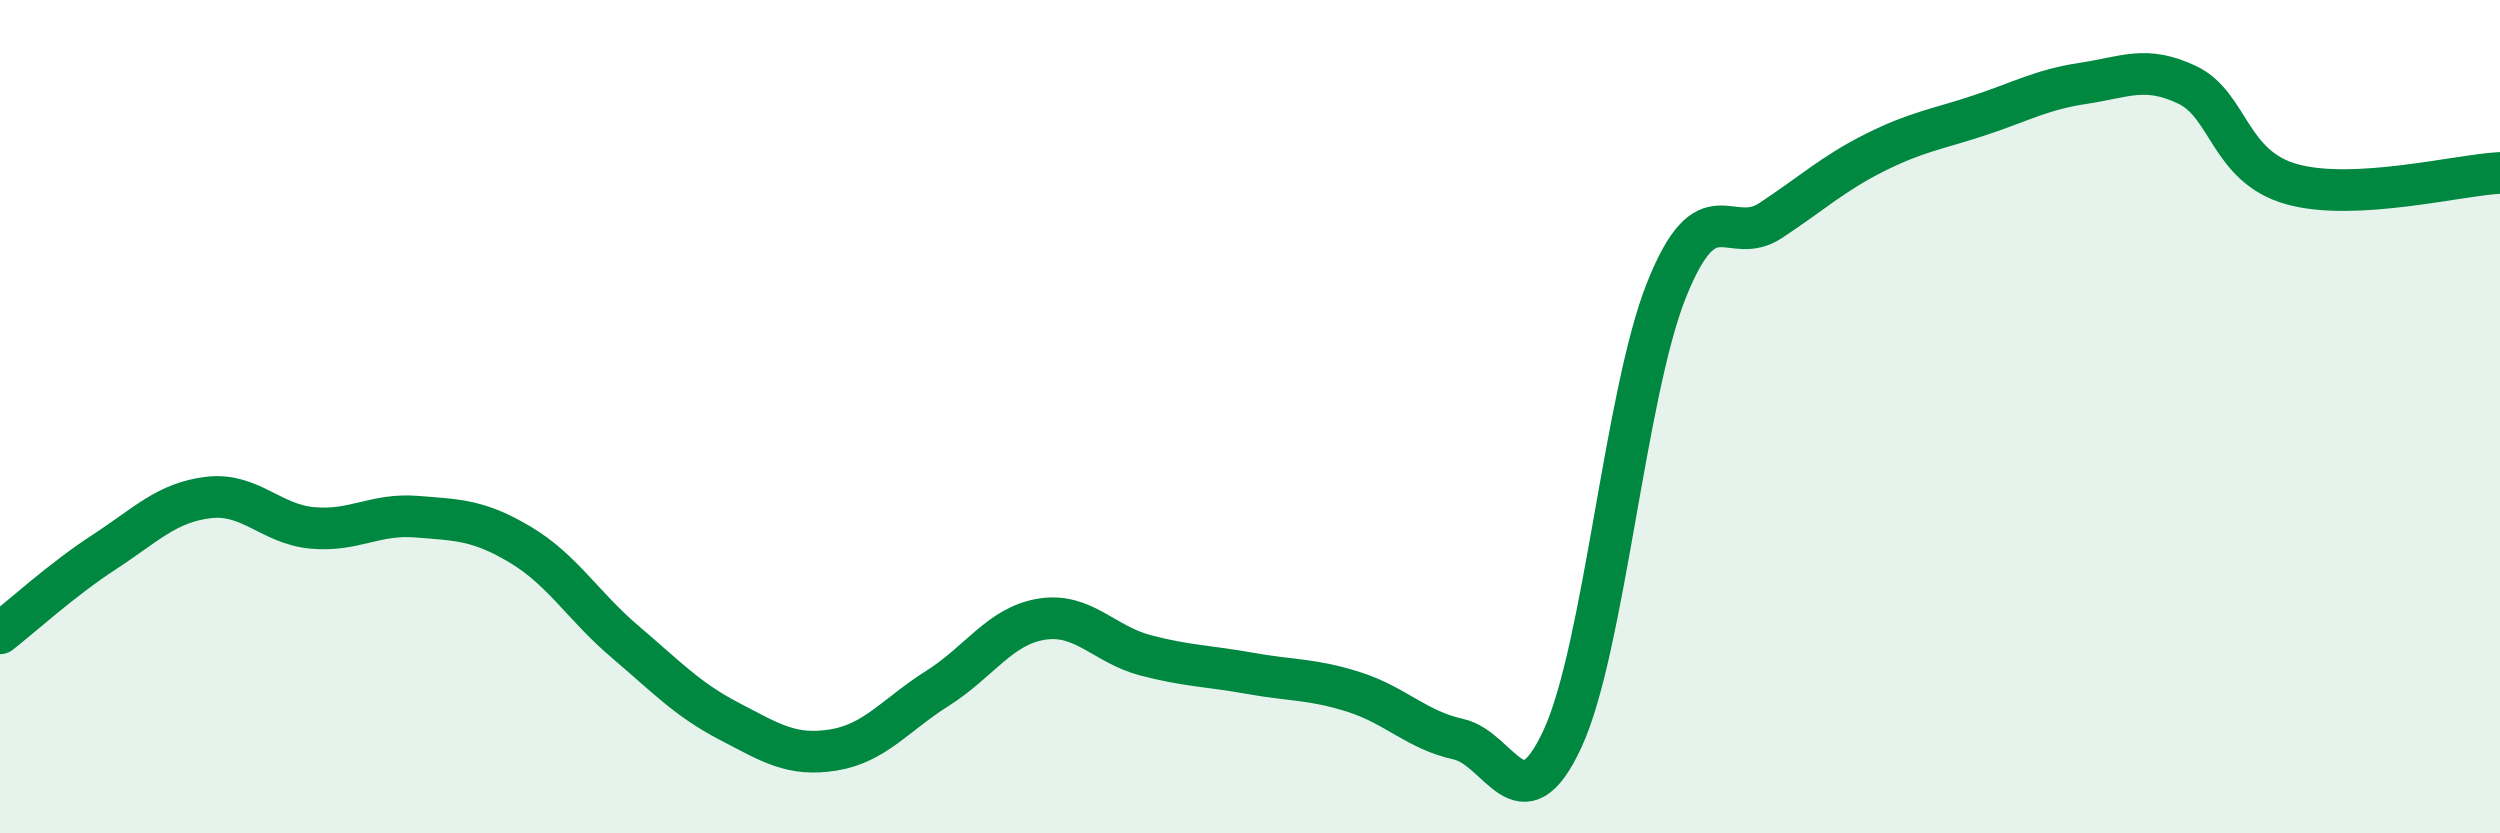
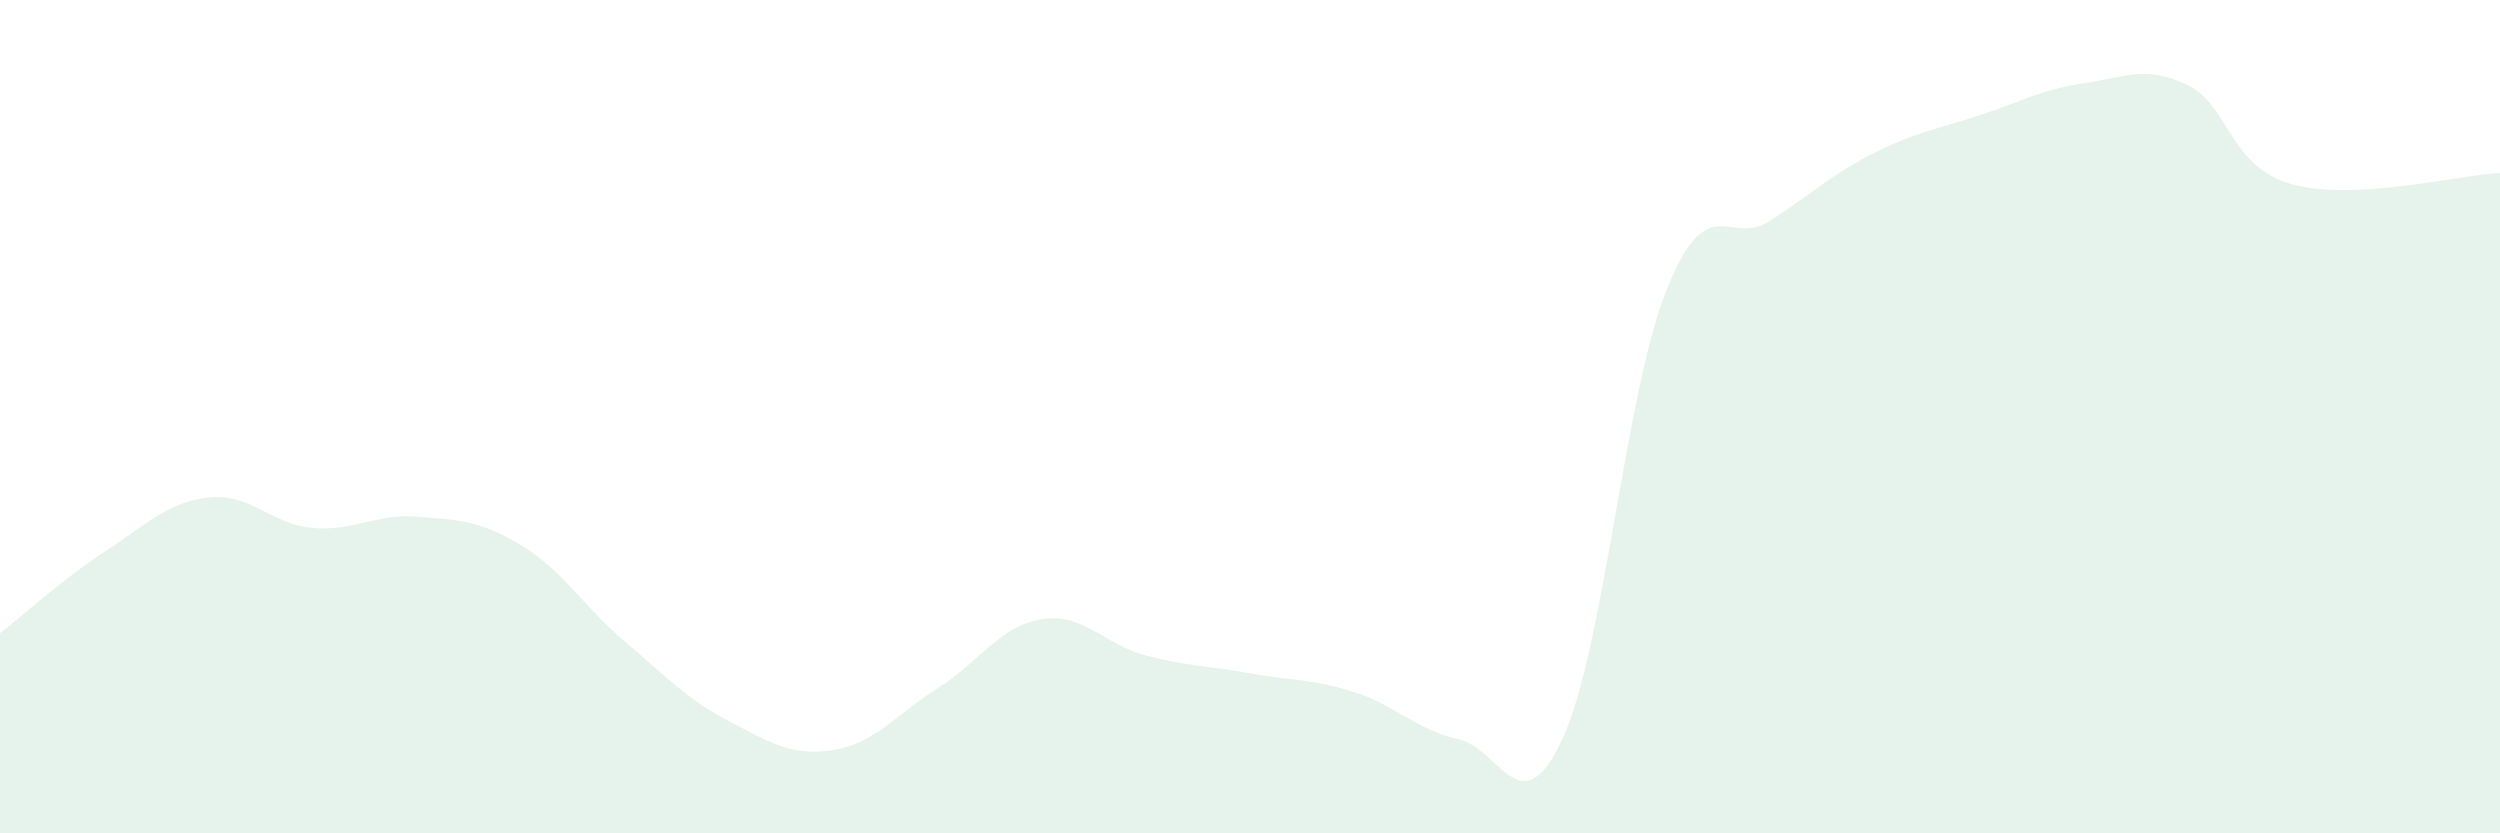
<svg xmlns="http://www.w3.org/2000/svg" width="60" height="20" viewBox="0 0 60 20">
  <path d="M 0,15.2 C 0.5,14.81 1.5,13.9 2.5,13.25 C 3.5,12.6 4,12.06 5,11.94 C 6,11.82 6.5,12.58 7.5,12.67 C 8.5,12.76 9,12.32 10,12.4 C 11,12.48 11.5,12.48 12.5,13.08 C 13.5,13.68 14,14.55 15,15.4 C 16,16.25 16.5,16.79 17.5,17.31 C 18.5,17.83 19,18.16 20,18 C 21,17.84 21.5,17.15 22.5,16.52 C 23.5,15.89 24,15.02 25,14.86 C 26,14.7 26.5,15.47 27.5,15.73 C 28.5,15.99 29,15.98 30,16.16 C 31,16.34 31.5,16.29 32.5,16.61 C 33.5,16.93 34,17.52 35,17.74 C 36,17.96 36.5,19.89 37.5,17.73 C 38.5,15.57 39,9.44 40,6.95 C 41,4.46 41.5,5.95 42.5,5.29 C 43.5,4.63 44,4.16 45,3.66 C 46,3.16 46.5,3.1 47.5,2.77 C 48.5,2.44 49,2.15 50,2 C 51,1.85 51.5,1.56 52.5,2.04 C 53.5,2.52 53.5,4 55,4.42 C 56.5,4.84 59,4.2 60,4.15L60 20L0 20Z" fill="#008740" opacity="0.1" stroke-linecap="round" stroke-linejoin="round" />
-   <path d="M 0,15.2 C 0.5,14.81 1.5,13.9 2.5,13.25 C 3.5,12.6 4,12.06 5,11.94 C 6,11.82 6.5,12.58 7.5,12.67 C 8.5,12.76 9,12.32 10,12.4 C 11,12.48 11.5,12.48 12.5,13.08 C 13.5,13.68 14,14.55 15,15.4 C 16,16.25 16.5,16.79 17.5,17.31 C 18.5,17.83 19,18.16 20,18 C 21,17.84 21.5,17.15 22.5,16.52 C 23.5,15.89 24,15.02 25,14.86 C 26,14.7 26.5,15.47 27.5,15.73 C 28.5,15.99 29,15.98 30,16.16 C 31,16.34 31.5,16.29 32.5,16.61 C 33.5,16.93 34,17.52 35,17.74 C 36,17.96 36.5,19.89 37.5,17.73 C 38.5,15.57 39,9.44 40,6.95 C 41,4.46 41.5,5.95 42.5,5.29 C 43.5,4.63 44,4.16 45,3.66 C 46,3.16 46.5,3.1 47.5,2.77 C 48.5,2.44 49,2.15 50,2 C 51,1.85 51.5,1.56 52.5,2.04 C 53.5,2.52 53.5,4 55,4.42 C 56.5,4.84 59,4.2 60,4.15" stroke="#008740" stroke-width="1" fill="none" stroke-linecap="round" stroke-linejoin="round" />
</svg>